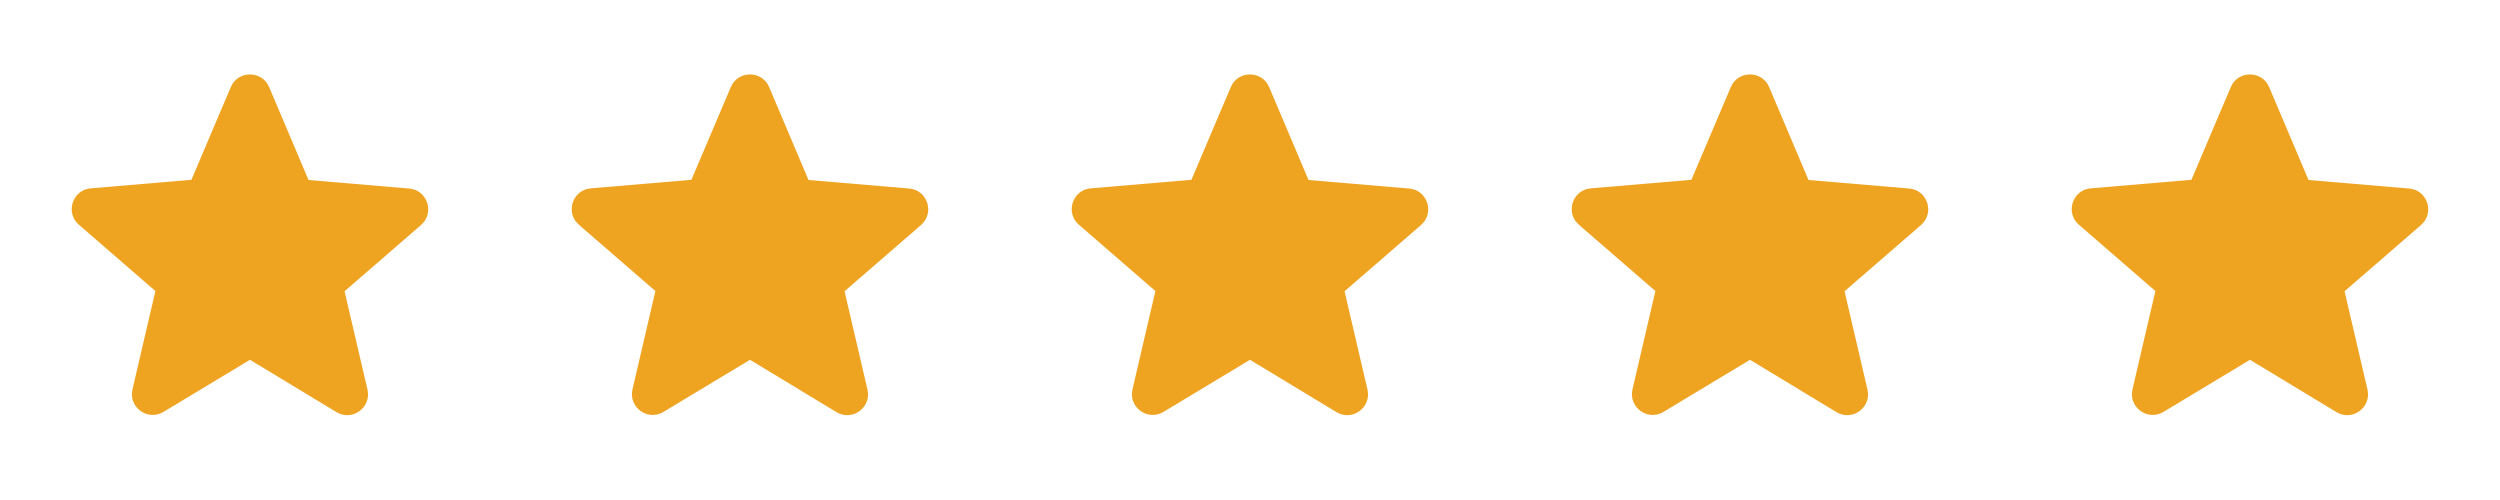
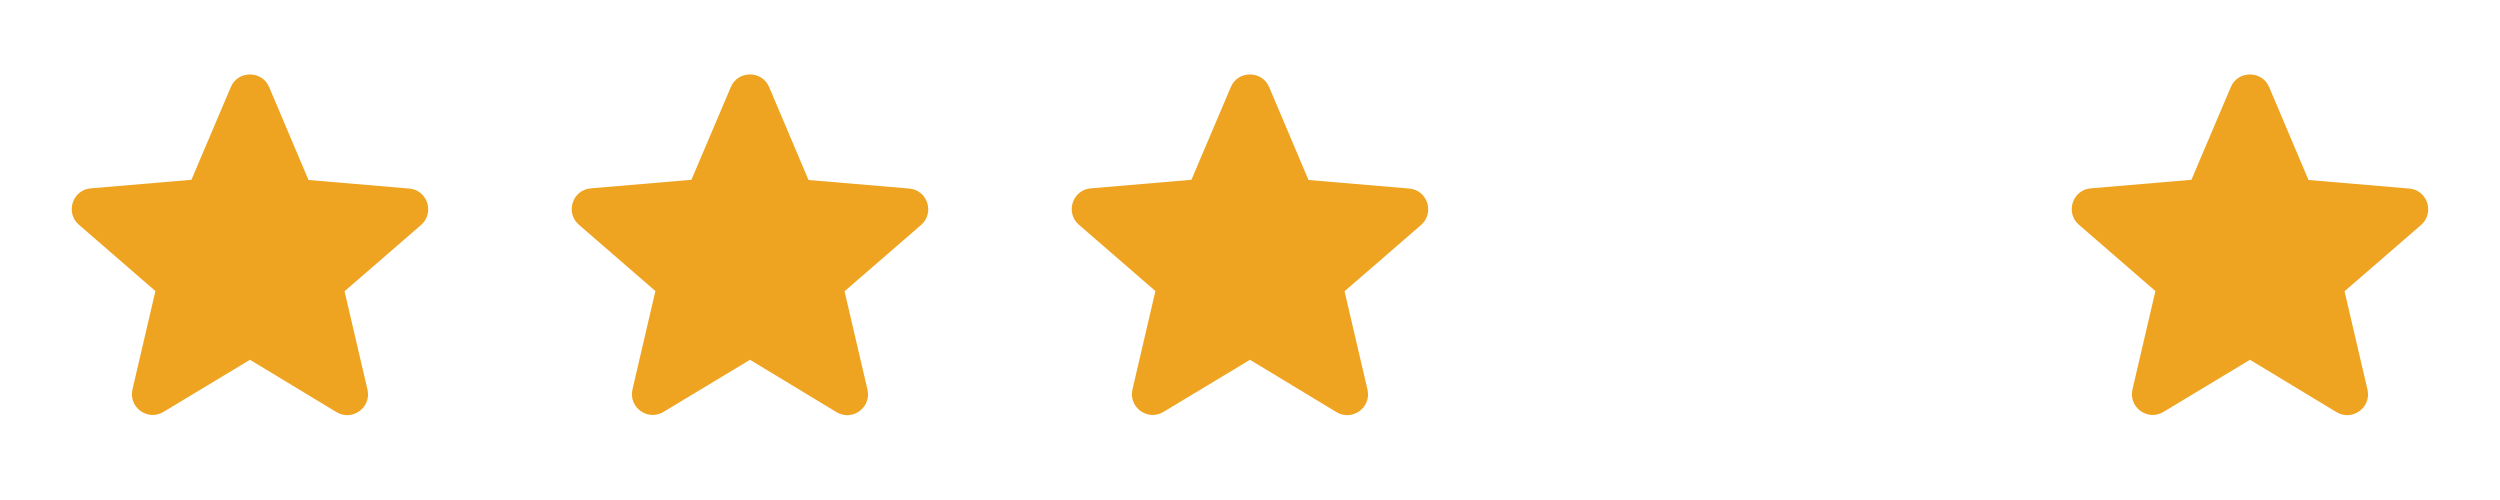
<svg xmlns="http://www.w3.org/2000/svg" width="140" height="28" viewBox="0 0 140 28" fill="none">
  <path d="M13.999 20.148L18.84 23.077C19.727 23.613 20.812 22.82 20.579 21.817L19.295 16.31L23.577 12.6C24.359 11.923 23.939 10.64 22.912 10.558L17.277 10.08L15.072 4.877C14.675 3.932 13.322 3.932 12.925 4.877L10.72 10.068L5.085 10.547C4.059 10.628 3.639 11.912 4.42 12.588L8.702 16.298L7.419 21.805C7.185 22.808 8.27 23.602 9.157 23.065L13.999 20.148Z" fill="#EFA421" />
  <path d="M41.999 20.148L46.84 23.077C47.727 23.613 48.812 22.82 48.579 21.817L47.295 16.31L51.577 12.6C52.359 11.923 51.939 10.64 50.912 10.558L45.277 10.08L43.072 4.877C42.675 3.932 41.322 3.932 40.925 4.877L38.72 10.068L33.085 10.547C32.059 10.628 31.639 11.912 32.42 12.588L36.702 16.298L35.419 21.805C35.185 22.808 36.27 23.602 37.157 23.065L41.999 20.148Z" fill="#EFA421" />
  <path d="M69.999 20.148L74.84 23.077C75.727 23.613 76.812 22.82 76.579 21.817L75.295 16.31L79.577 12.6C80.359 11.923 79.939 10.64 78.912 10.558L73.277 10.08L71.072 4.877C70.675 3.932 69.322 3.932 68.925 4.877L66.72 10.068L61.085 10.547C60.059 10.628 59.639 11.912 60.42 12.588L64.702 16.298L63.419 21.805C63.185 22.808 64.27 23.602 65.157 23.065L69.999 20.148Z" fill="#EFA421" />
-   <path d="M97.999 20.148L102.84 23.077C103.727 23.613 104.812 22.82 104.579 21.817L103.295 16.31L107.577 12.6C108.359 11.923 107.939 10.64 106.912 10.558L101.277 10.08L99.072 4.877C98.675 3.932 97.322 3.932 96.925 4.877L94.72 10.068L89.085 10.547C88.059 10.628 87.639 11.912 88.42 12.588L92.702 16.298L91.419 21.805C91.185 22.808 92.27 23.602 93.157 23.065L97.999 20.148Z" fill="#EFA421" />
  <path d="M125.999 20.148L130.84 23.077C131.727 23.613 132.812 22.82 132.579 21.817L131.295 16.31L135.577 12.6C136.359 11.923 135.939 10.64 134.912 10.558L129.277 10.08L127.072 4.877C126.675 3.932 125.322 3.932 124.925 4.877L122.72 10.068L117.085 10.547C116.059 10.628 115.639 11.912 116.42 12.588L120.702 16.298L119.419 21.805C119.185 22.808 120.27 23.602 121.157 23.065L125.999 20.148Z" fill="#EFA421" />
</svg>